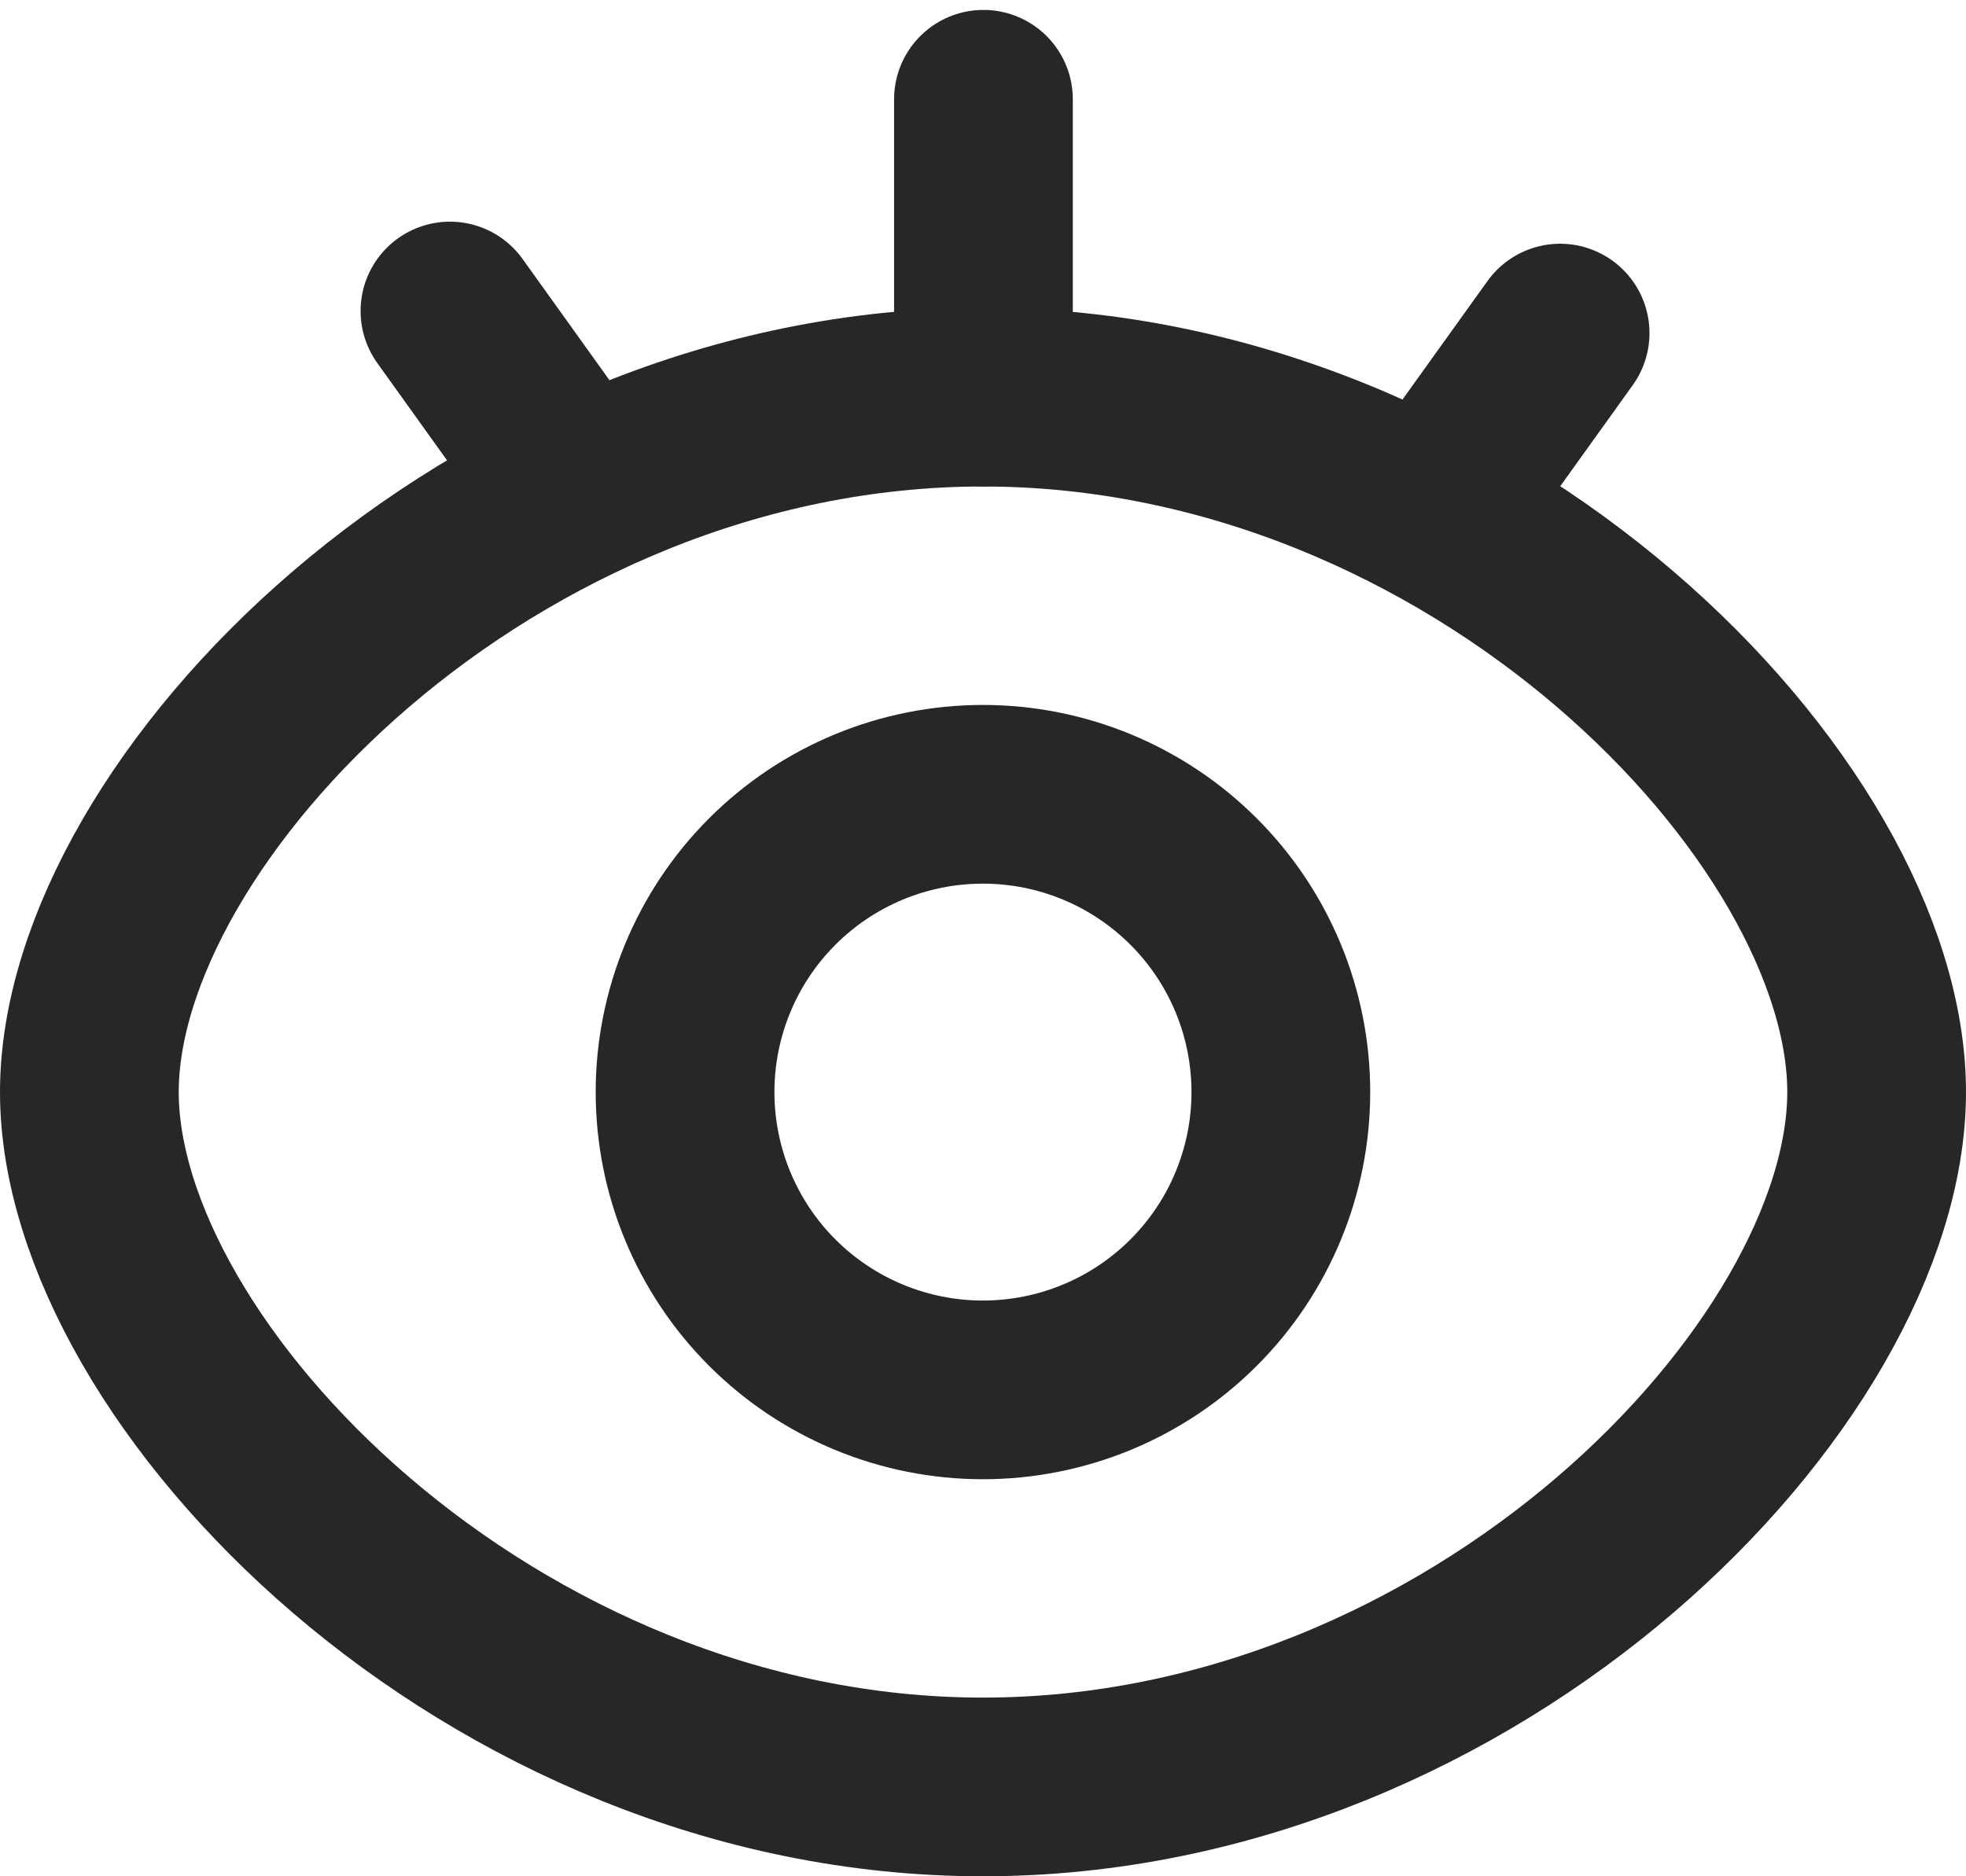
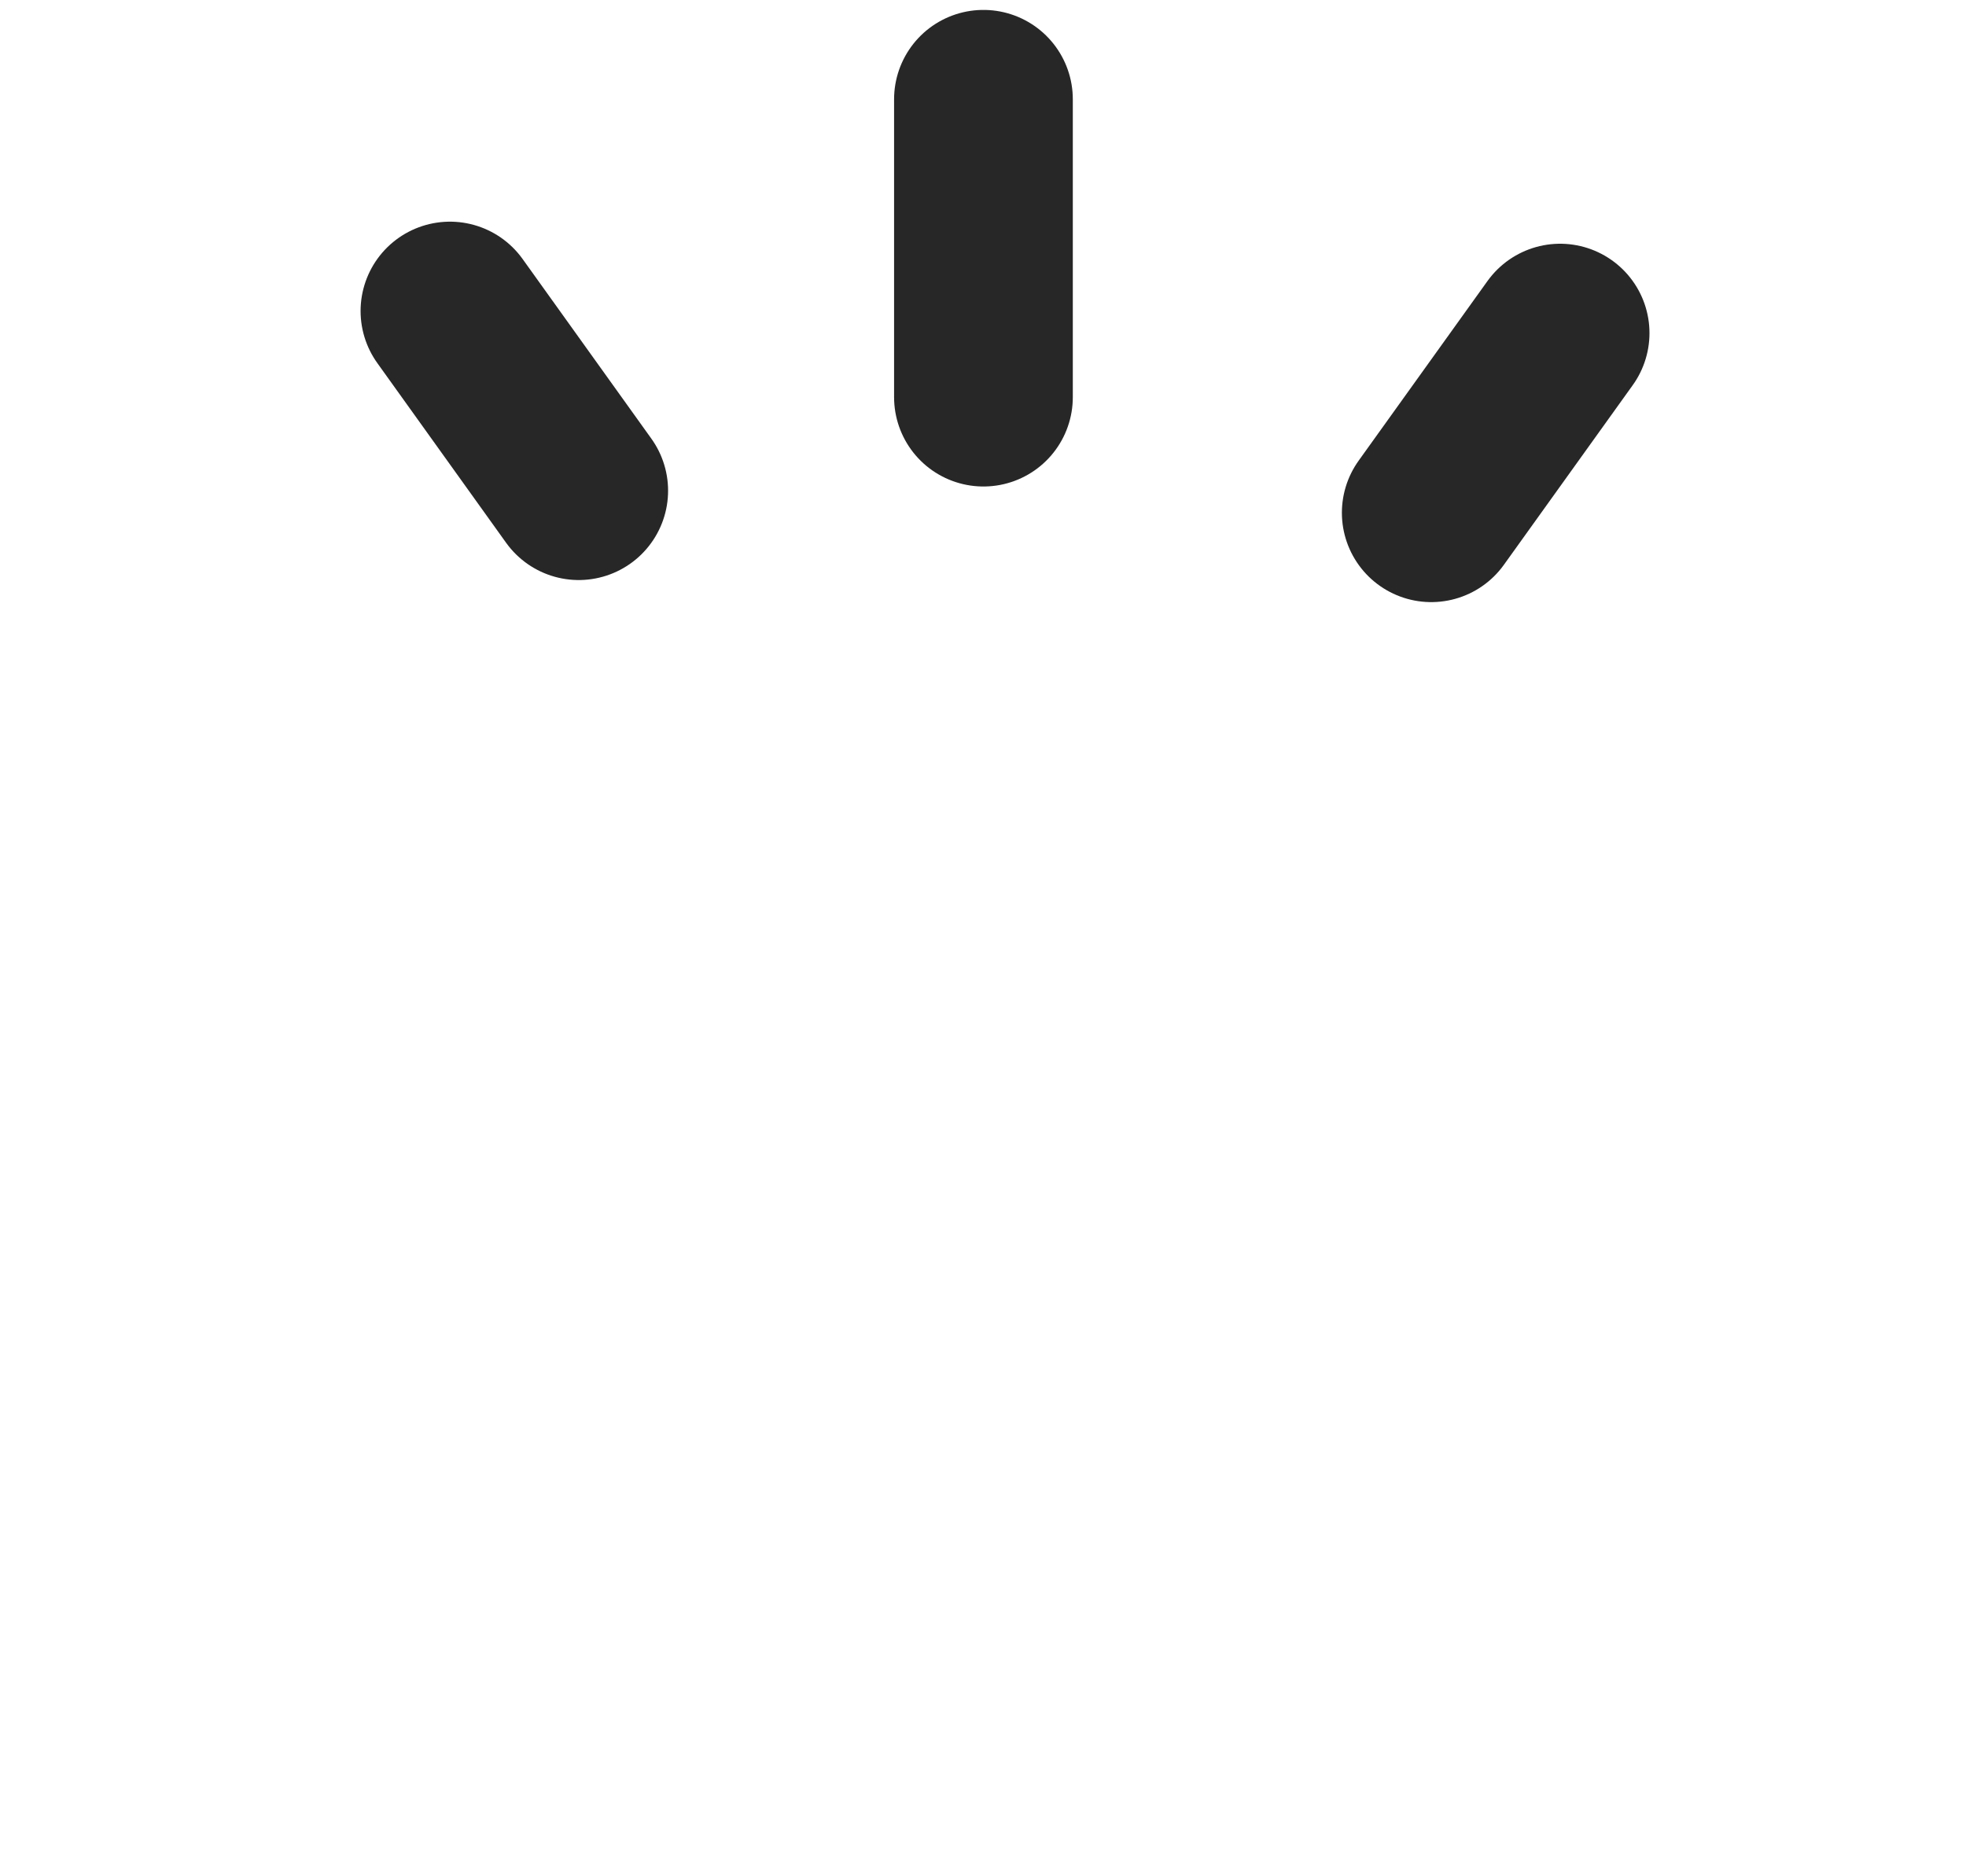
<svg xmlns="http://www.w3.org/2000/svg" width="22" height="21" viewBox="0 0 22 21" fill="none">
-   <path d="M11 20C16.523 20 21 15.377 21 12.223C21 9.068 16.523 4.445 11 4.445C5.477 4.445 1 9.071 1 12.223C1 15.374 5.477 20 11 20Z" stroke="#272727" stroke-width="2" stroke-linejoin="round" />
-   <path d="M10.999 15.556C11.883 15.556 12.731 15.205 13.356 14.58C13.982 13.955 14.333 13.107 14.333 12.223C14.333 11.339 13.982 10.491 13.356 9.866C12.731 9.241 11.883 8.89 10.999 8.89C10.115 8.89 9.267 9.241 8.642 9.866C8.017 10.491 7.666 11.339 7.666 12.223C7.666 13.107 8.017 13.955 8.642 14.58C9.267 15.205 10.115 15.556 10.999 15.556V15.556Z" stroke="#272727" stroke-width="2" stroke-linejoin="round" />
  <path d="M5.035 3.481L6.476 5.492M17.458 3.728L16.016 5.739M11.005 1.111V4.445" stroke="#272727" stroke-width="2" stroke-linecap="round" />
</svg>